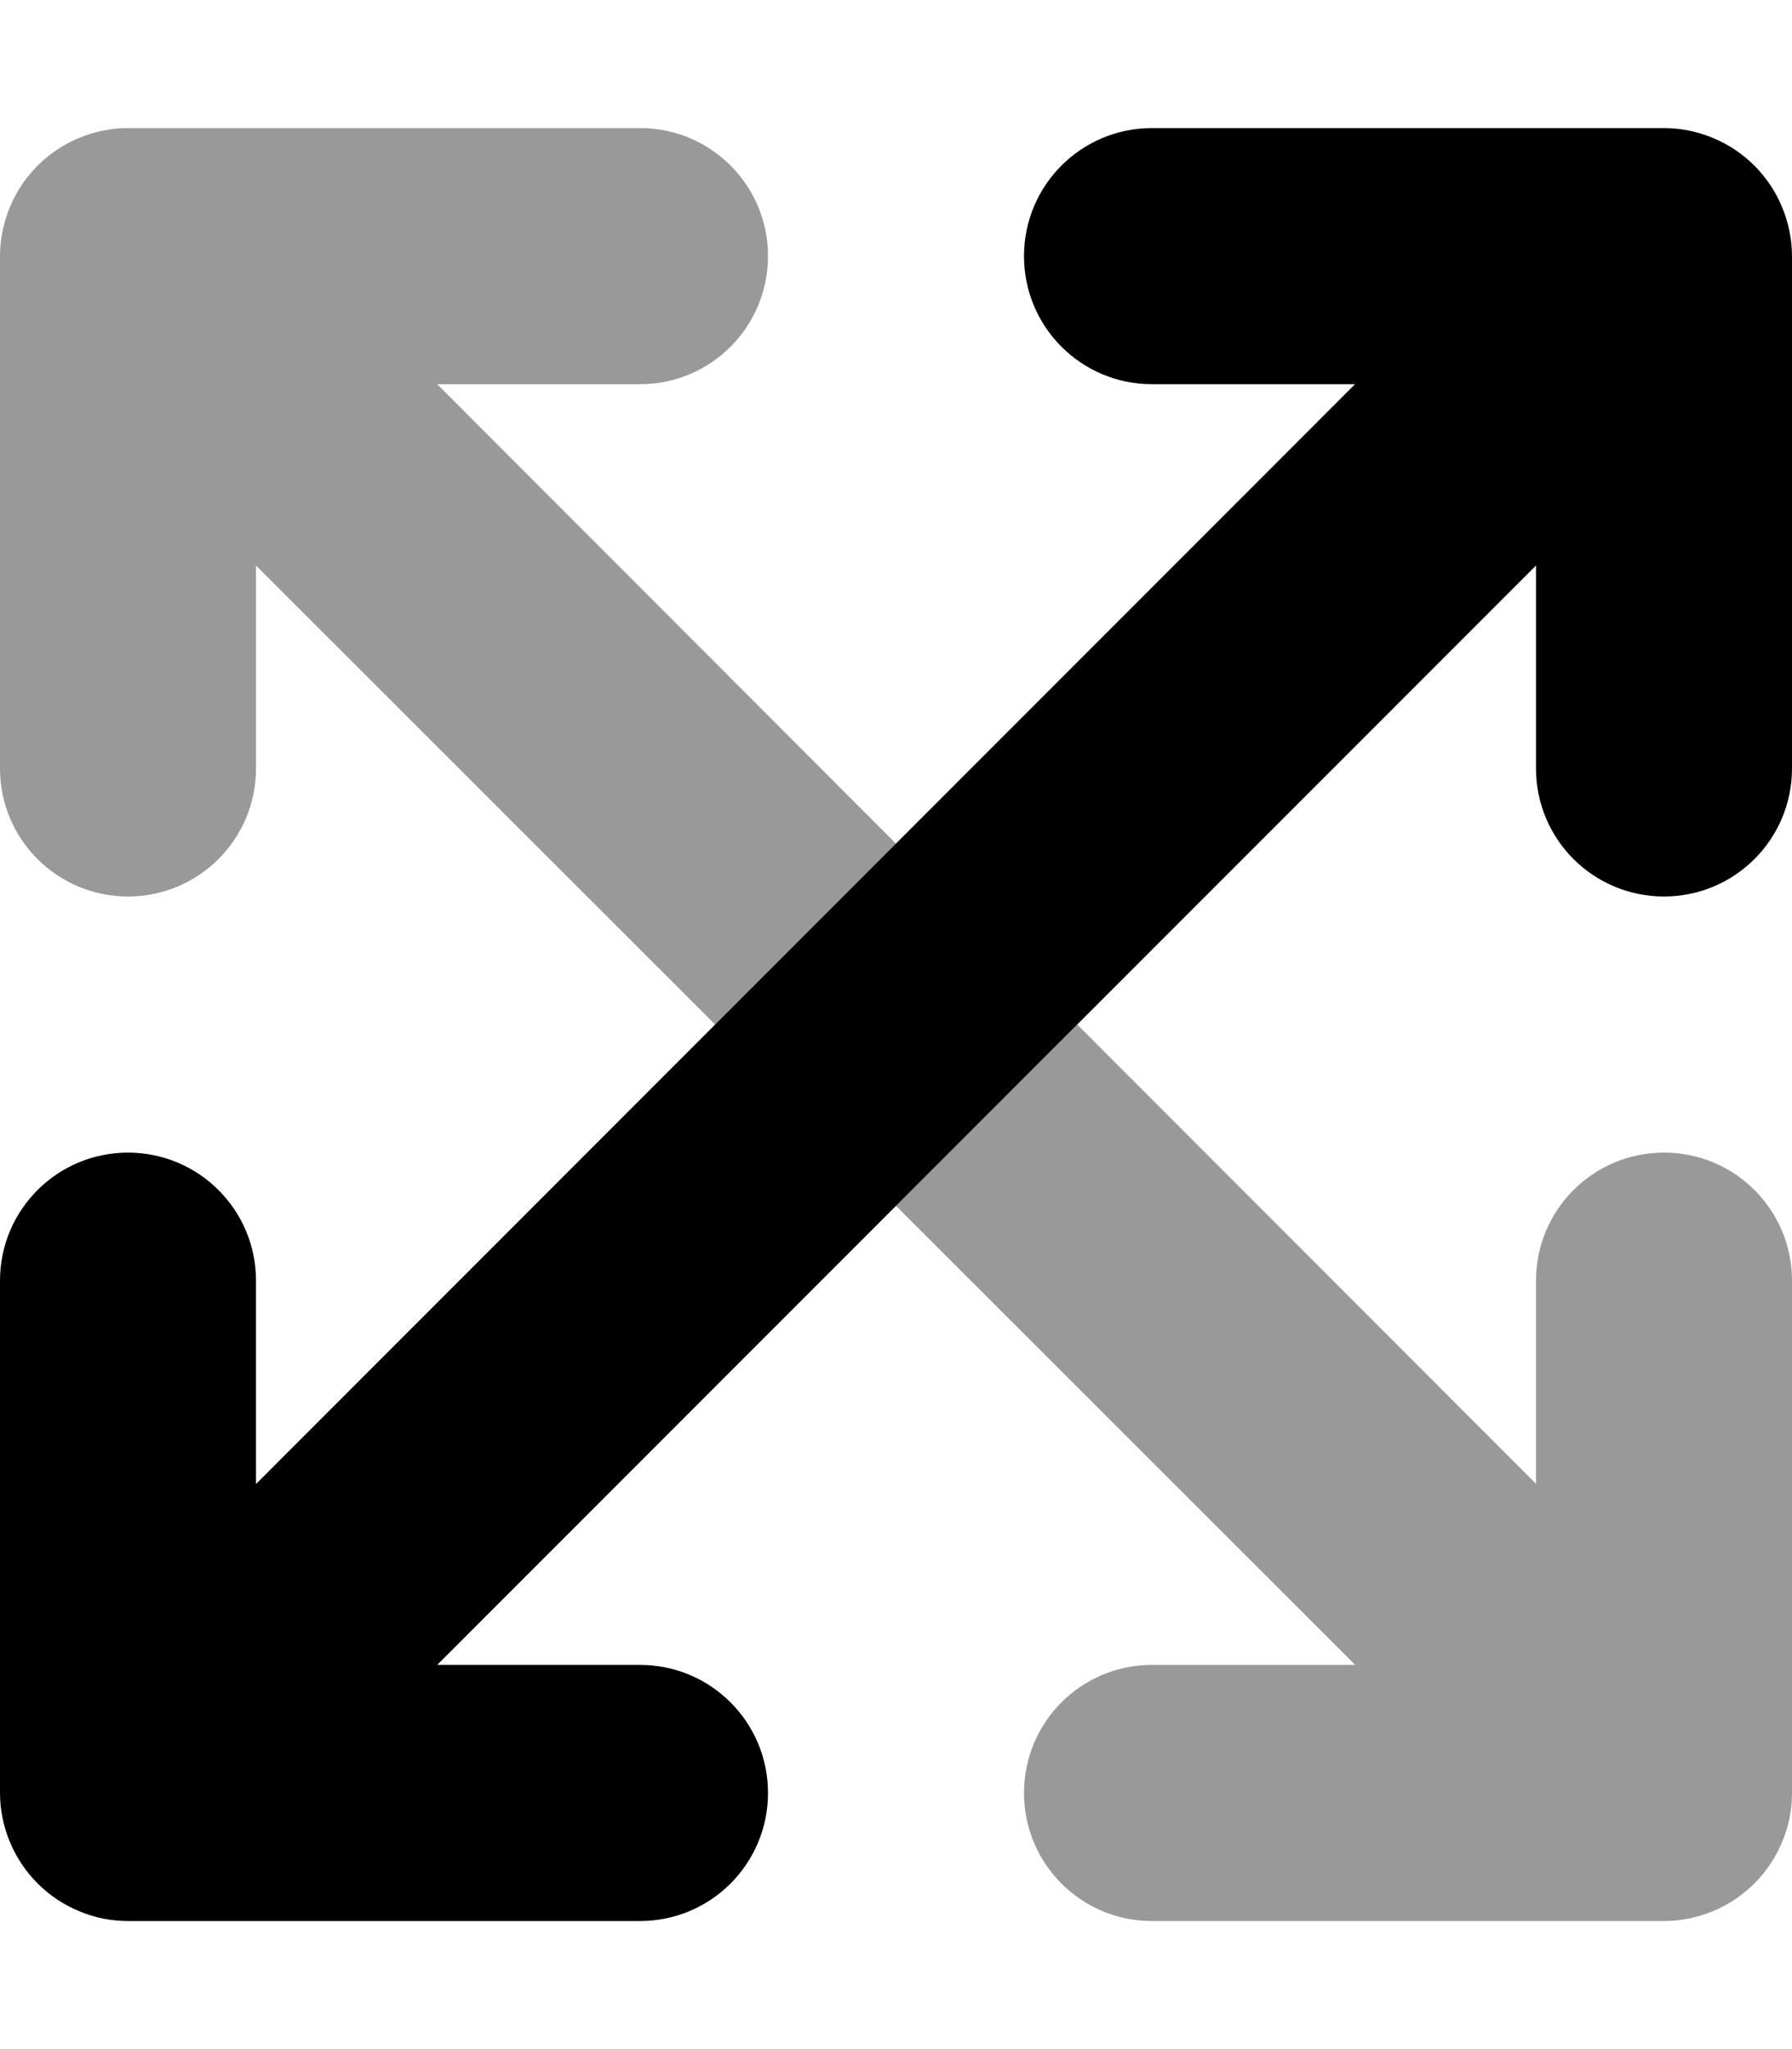
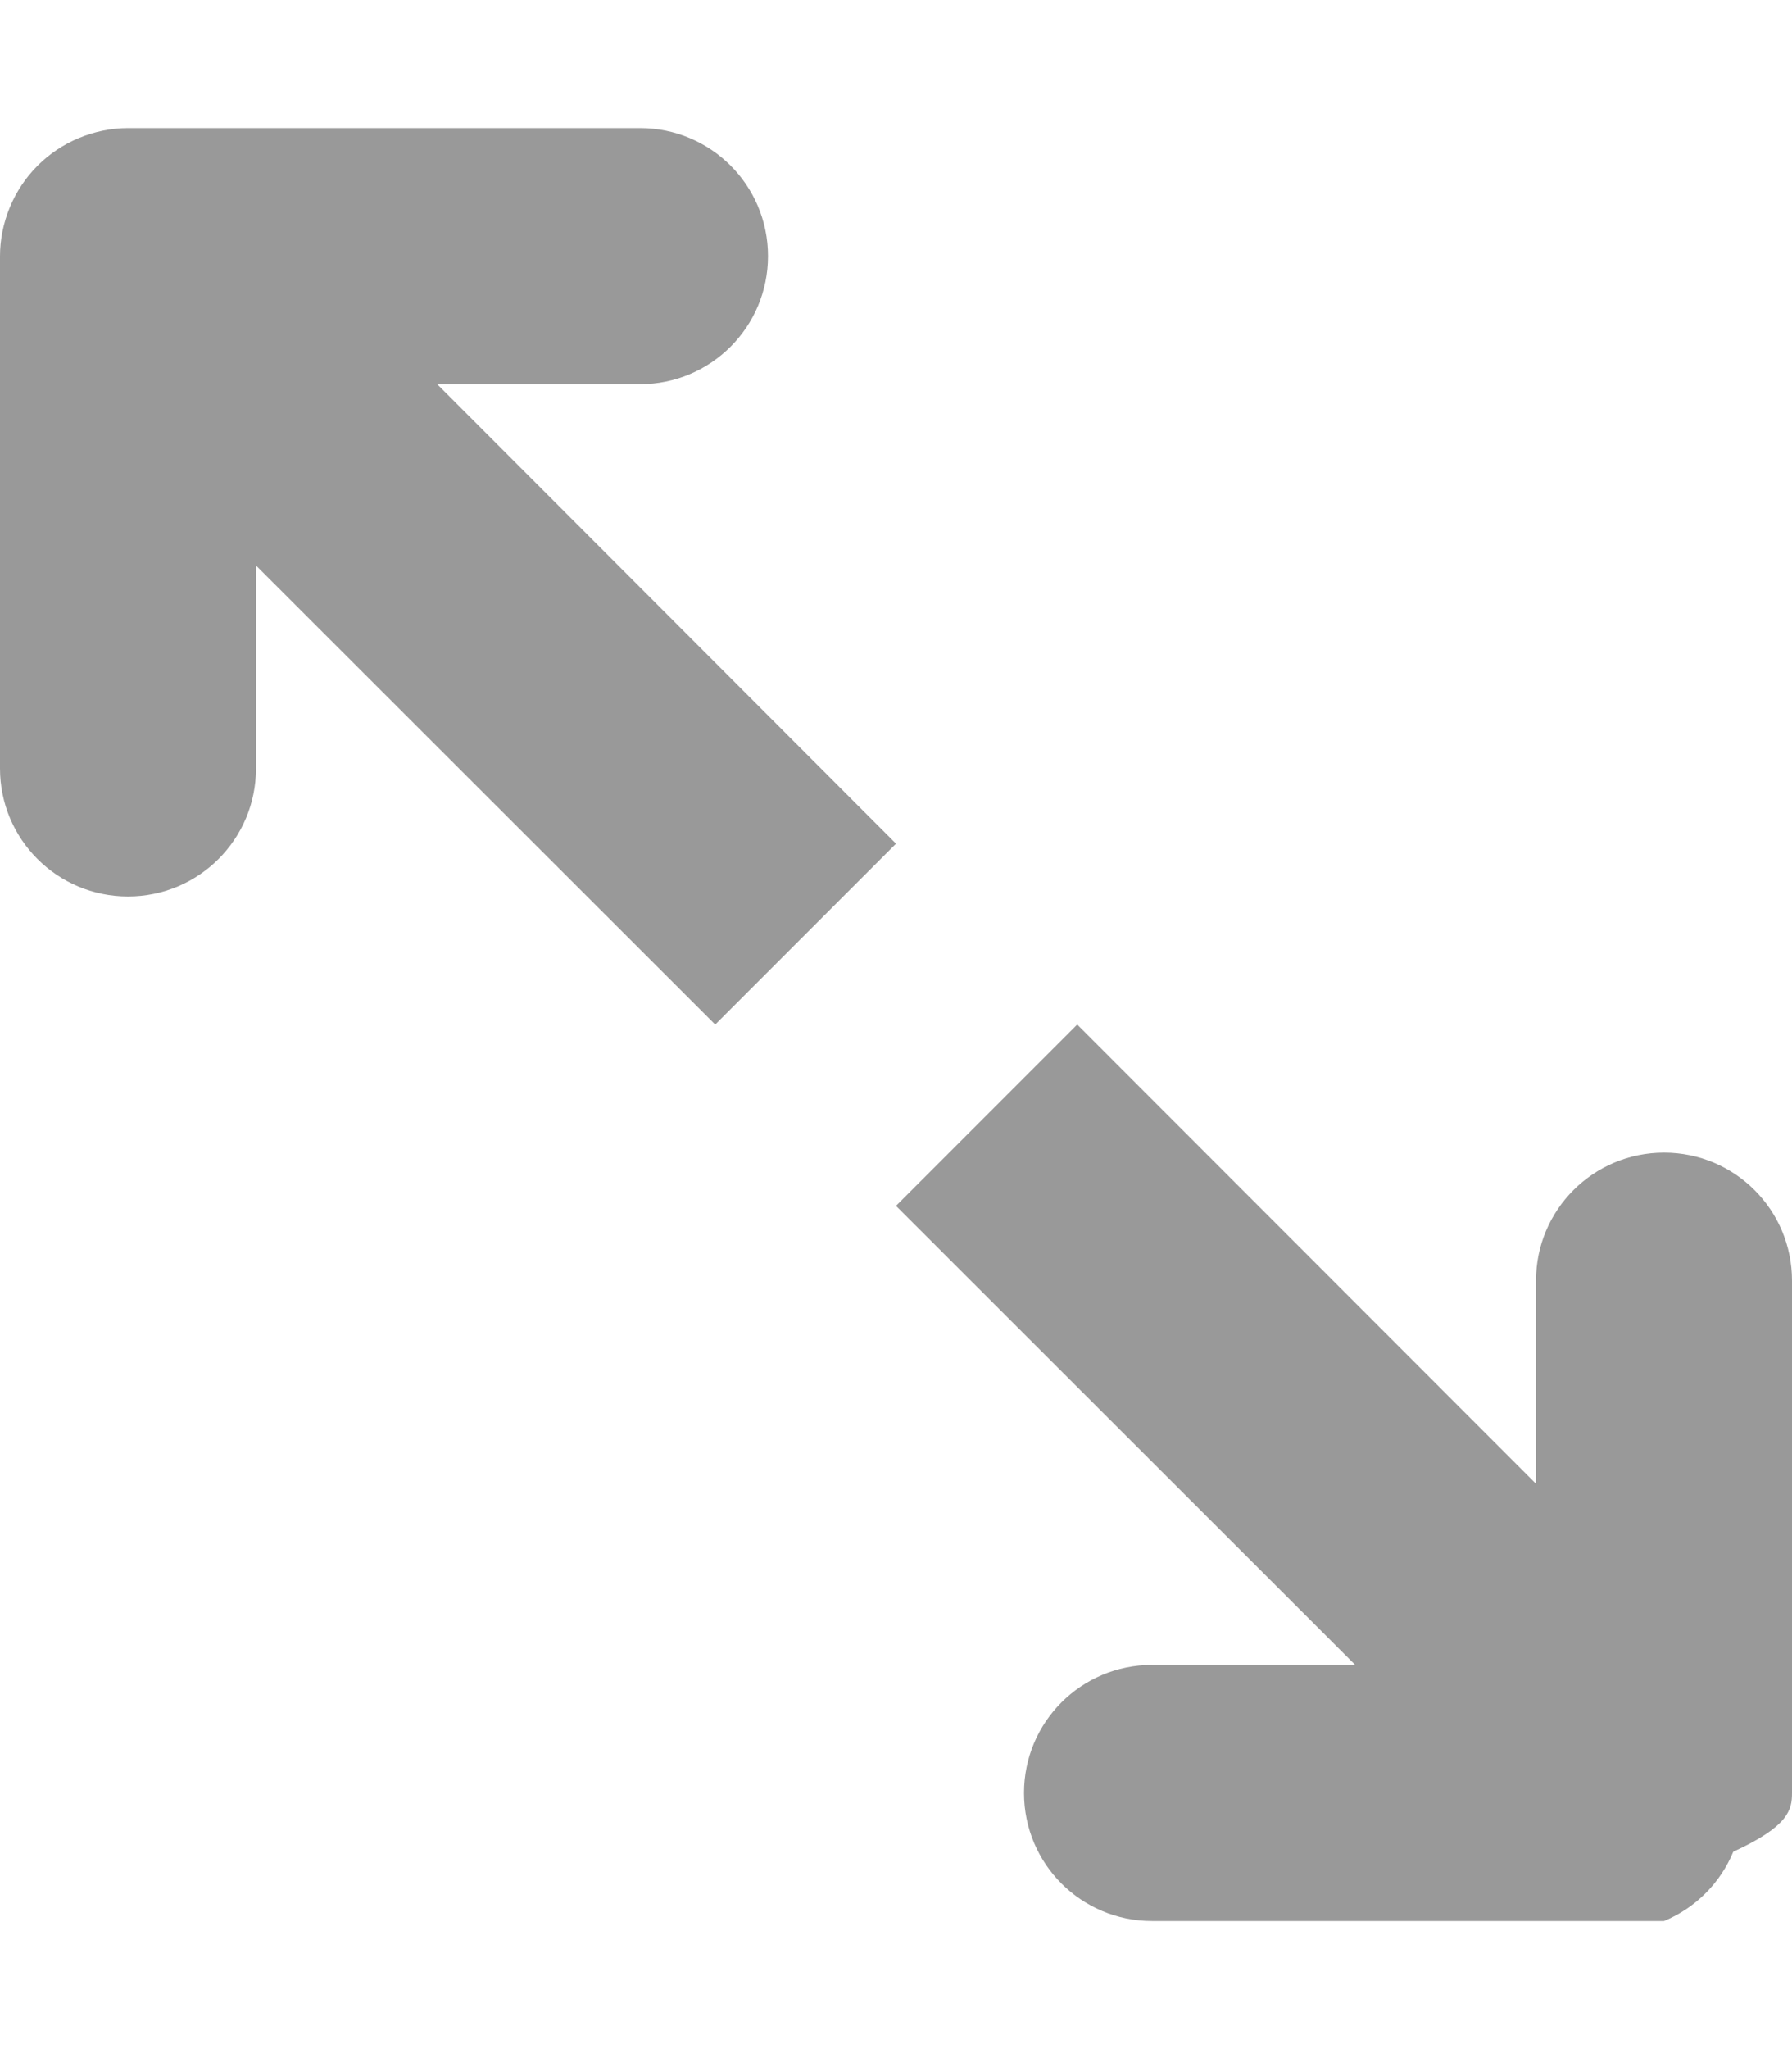
<svg xmlns="http://www.w3.org/2000/svg" viewBox="0 0 448 512">
  <defs>
    <style>.fa-secondary{opacity:.4}</style>
  </defs>
-   <path class="fa-primary" d="M416 224c17.69 0 32-14.31 32-32V64c0-4.164-.848-8.312-2.463-12.22c-3.242-7.84-9.479-14.08-17.32-17.32C424.3 32.85 420.2 32 416 32h-128c-17.69 0-32 14.31-32 32s14.31 32 32 32h50.75L64 370.8V320c0-17.69-14.31-32-32-32s-32 14.31-32 32v128c0 4.164 .848 8.312 2.461 12.22c3.242 7.84 9.48 14.08 17.32 17.32C23.69 479.2 27.84 480 32 480h128c17.69 0 32-14.31 32-32s-14.31-32-32-32H109.3L384 141.3V192C384 209.7 398.3 224 416 224z" />
-   <path class="fa-secondary" d="M109.3 96H160c17.69 0 32-14.31 32-32S177.7 32 160 32H32C27.84 32 23.69 32.85 19.78 34.46C11.94 37.7 5.705 43.94 2.463 51.78C.848 55.69 0 59.84 0 64v128c0 17.69 14.31 32 32 32s32-14.31 32-32V141.3L178.8 256L224 210.8L109.3 96zM416 288c-17.69 0-32 14.31-32 32v50.75L269.3 256L224 301.3L338.8 416H288c-17.69 0-32 14.31-32 32s14.31 32 32 32h128c4.164 0 8.312-.848 12.22-2.461c7.84-3.242 14.08-9.48 17.32-17.32C447.2 456.3 448 452.2 448 448v-128C448 302.3 433.7 288 416 288z" />
+   <path class="fa-secondary" d="M109.3 96H160c17.69 0 32-14.31 32-32S177.7 32 160 32H32C27.84 32 23.69 32.85 19.78 34.46C11.94 37.7 5.705 43.94 2.463 51.78C.848 55.69 0 59.84 0 64v128c0 17.69 14.31 32 32 32s32-14.31 32-32V141.3L178.8 256L224 210.8L109.3 96zM416 288c-17.69 0-32 14.31-32 32v50.75L269.3 256L224 301.3L338.8 416H288c-17.69 0-32 14.31-32 32s14.31 32 32 32h128c7.84-3.242 14.08-9.48 17.32-17.32C447.2 456.3 448 452.2 448 448v-128C448 302.3 433.7 288 416 288z" />
</svg>